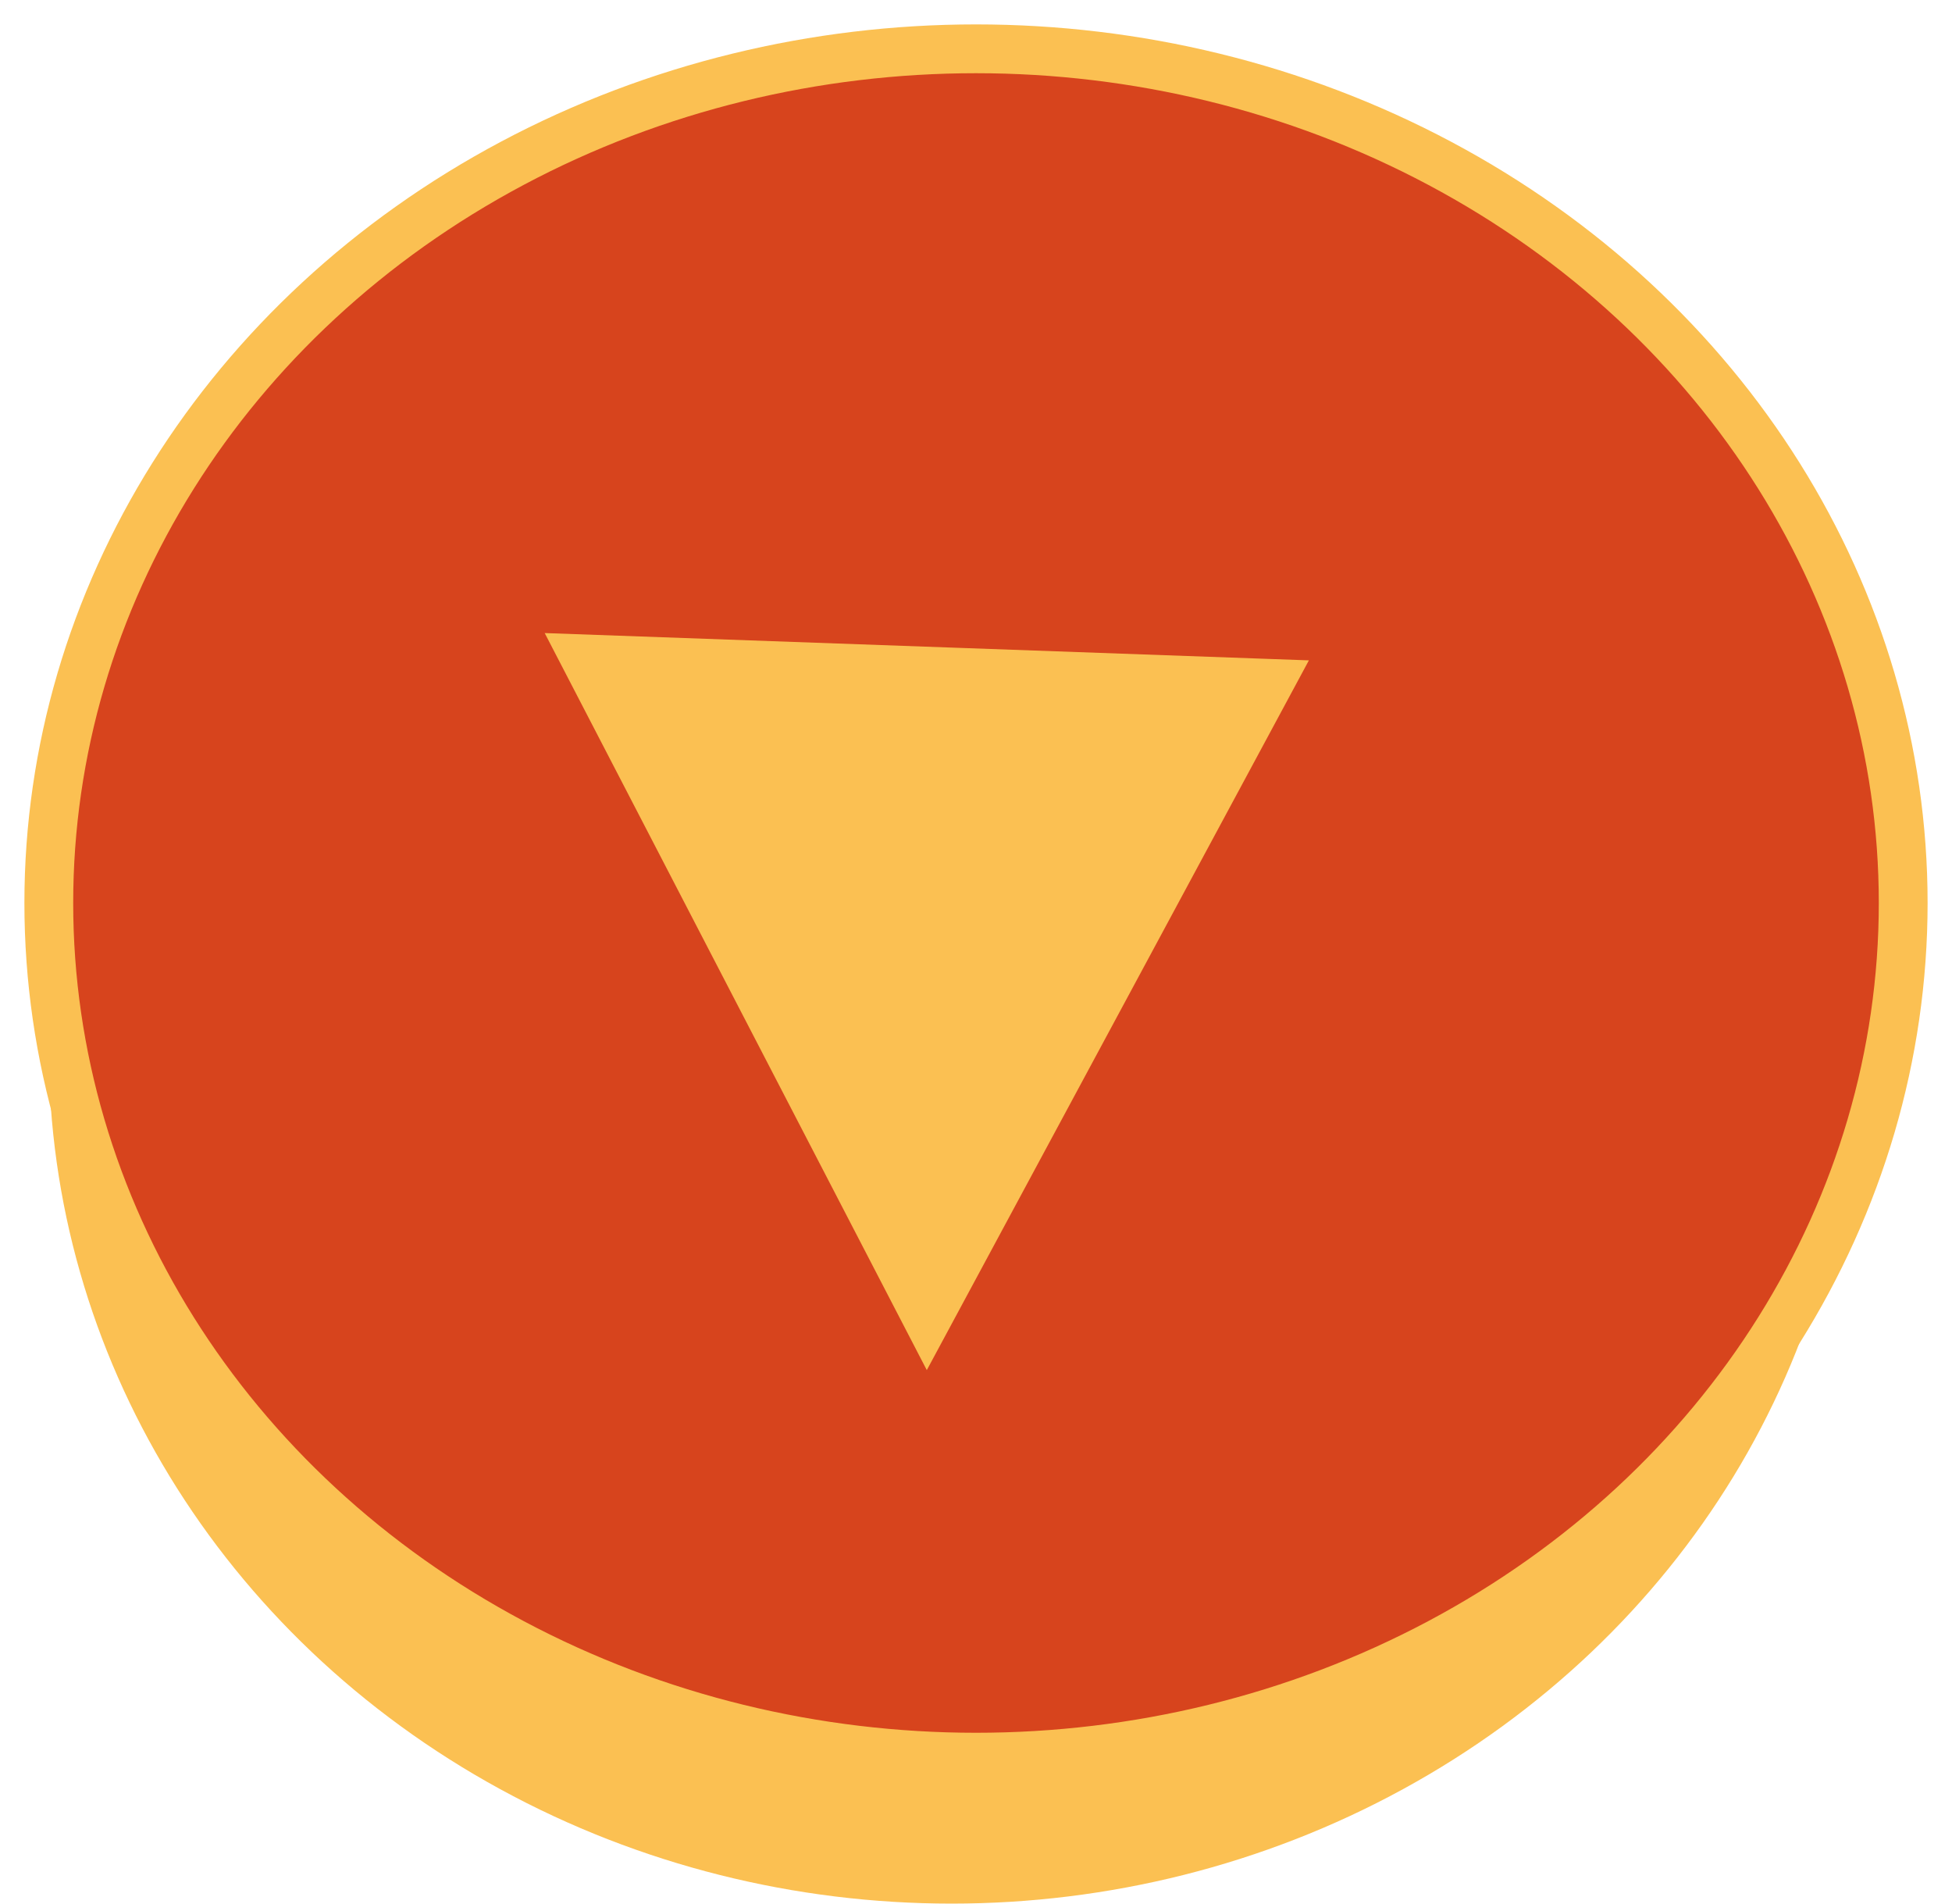
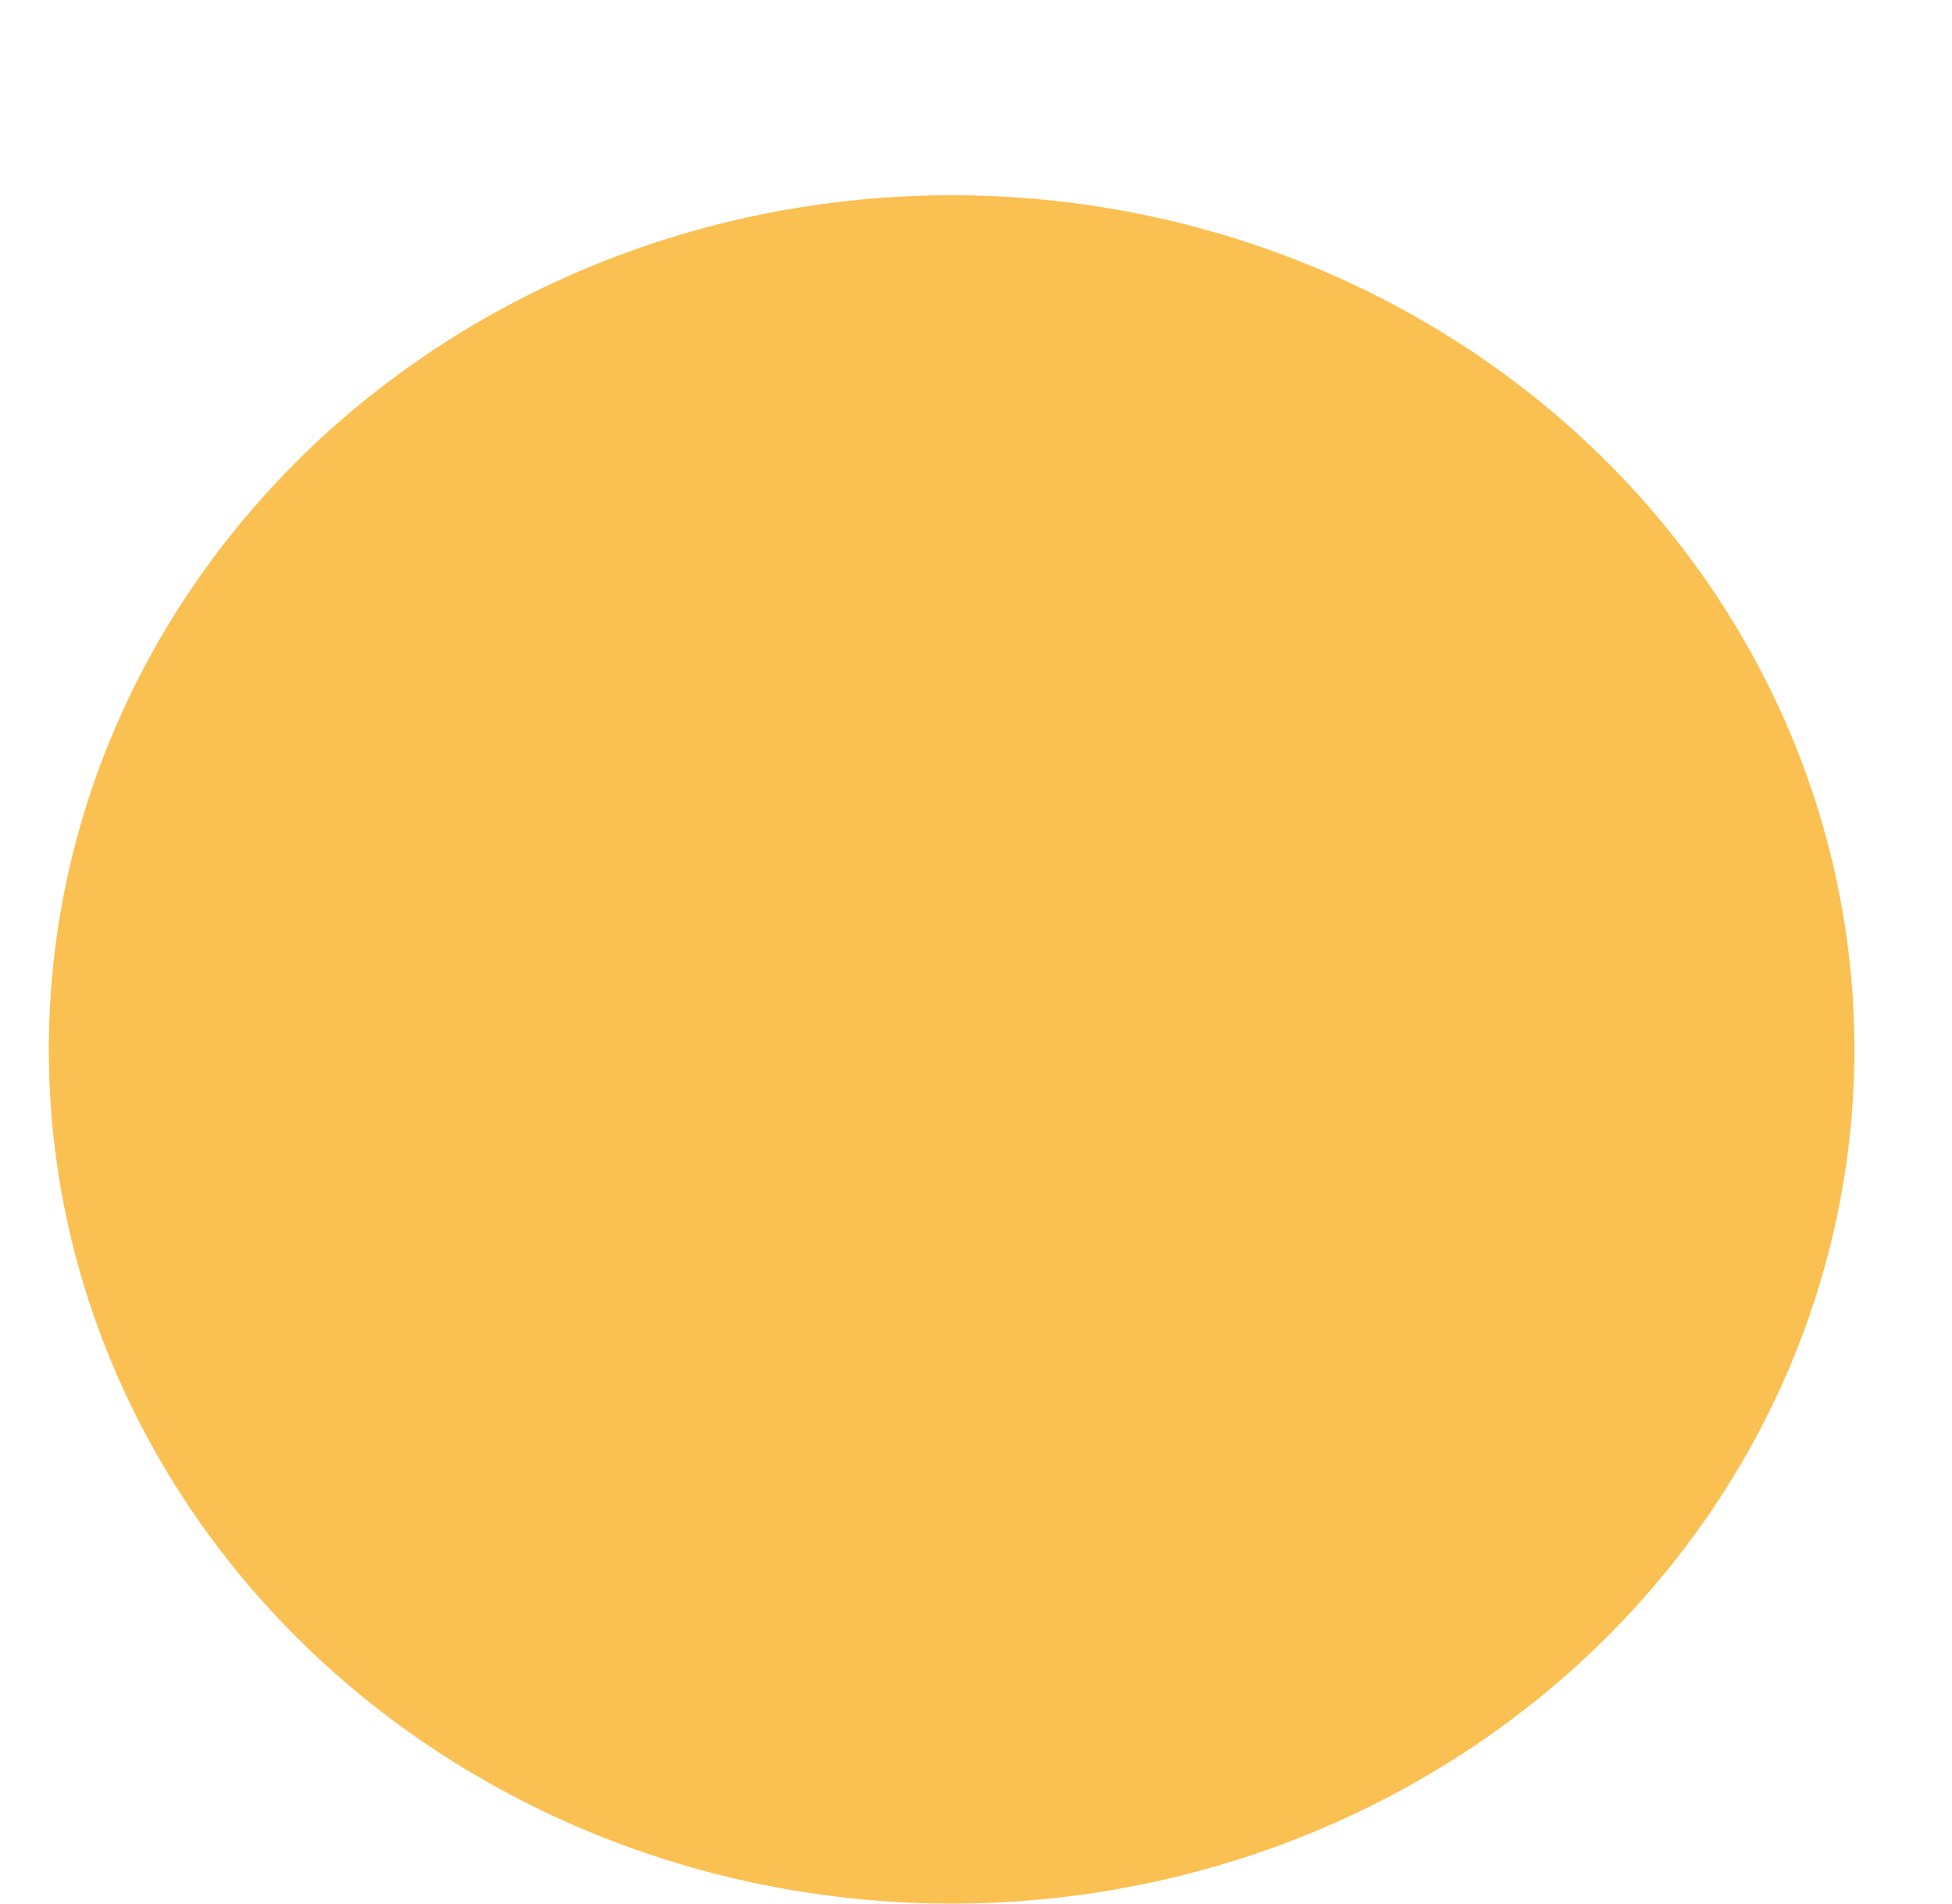
<svg xmlns="http://www.w3.org/2000/svg" width="40" height="39" viewBox="0 0 40 39" fill="none">
  <ellipse cx="19.5" cy="21.5" rx="18.5" ry="17.5" fill="#FBC052" />
-   <ellipse cx="20" cy="18.5" rx="19" ry="17.5" fill="#D7441D" stroke="#FBC052" />
-   <path d="M12 13.5L19 27L26 14L12 13.5Z" fill="#FBC052" stroke="#FBC052" />
+   <path d="M12 13.5L19 27L12 13.5Z" fill="#FBC052" stroke="#FBC052" />
</svg>